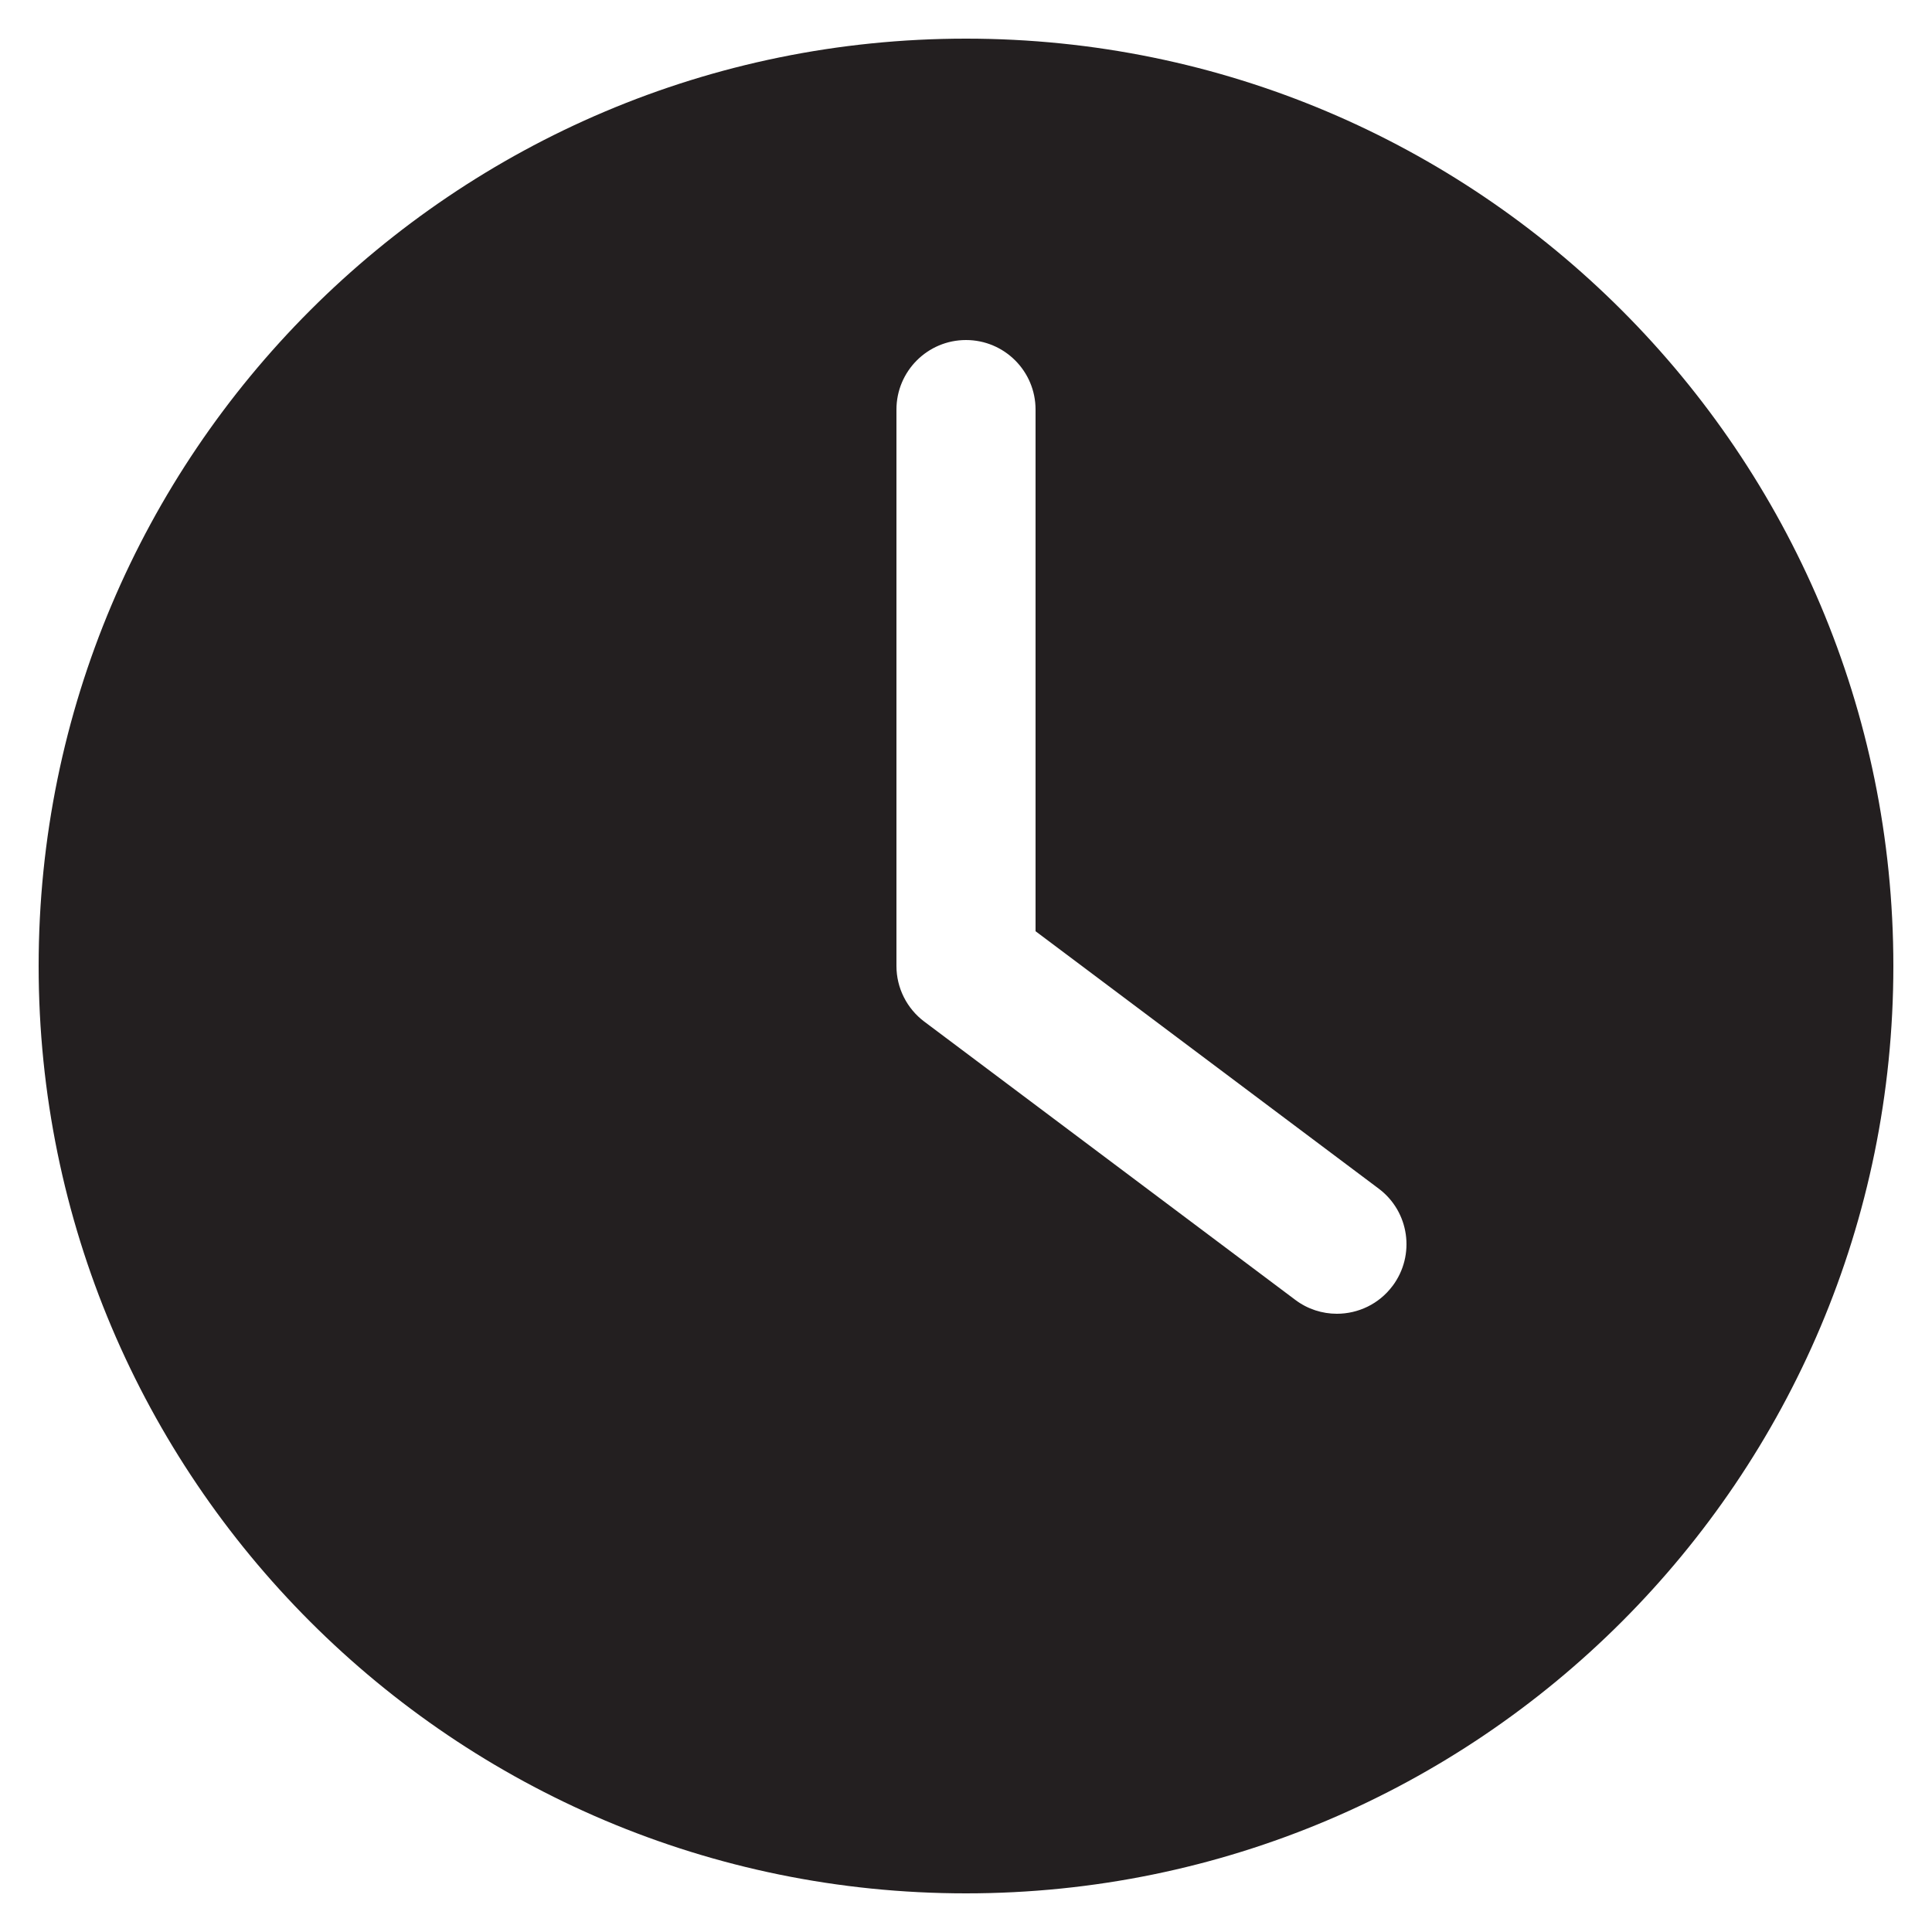
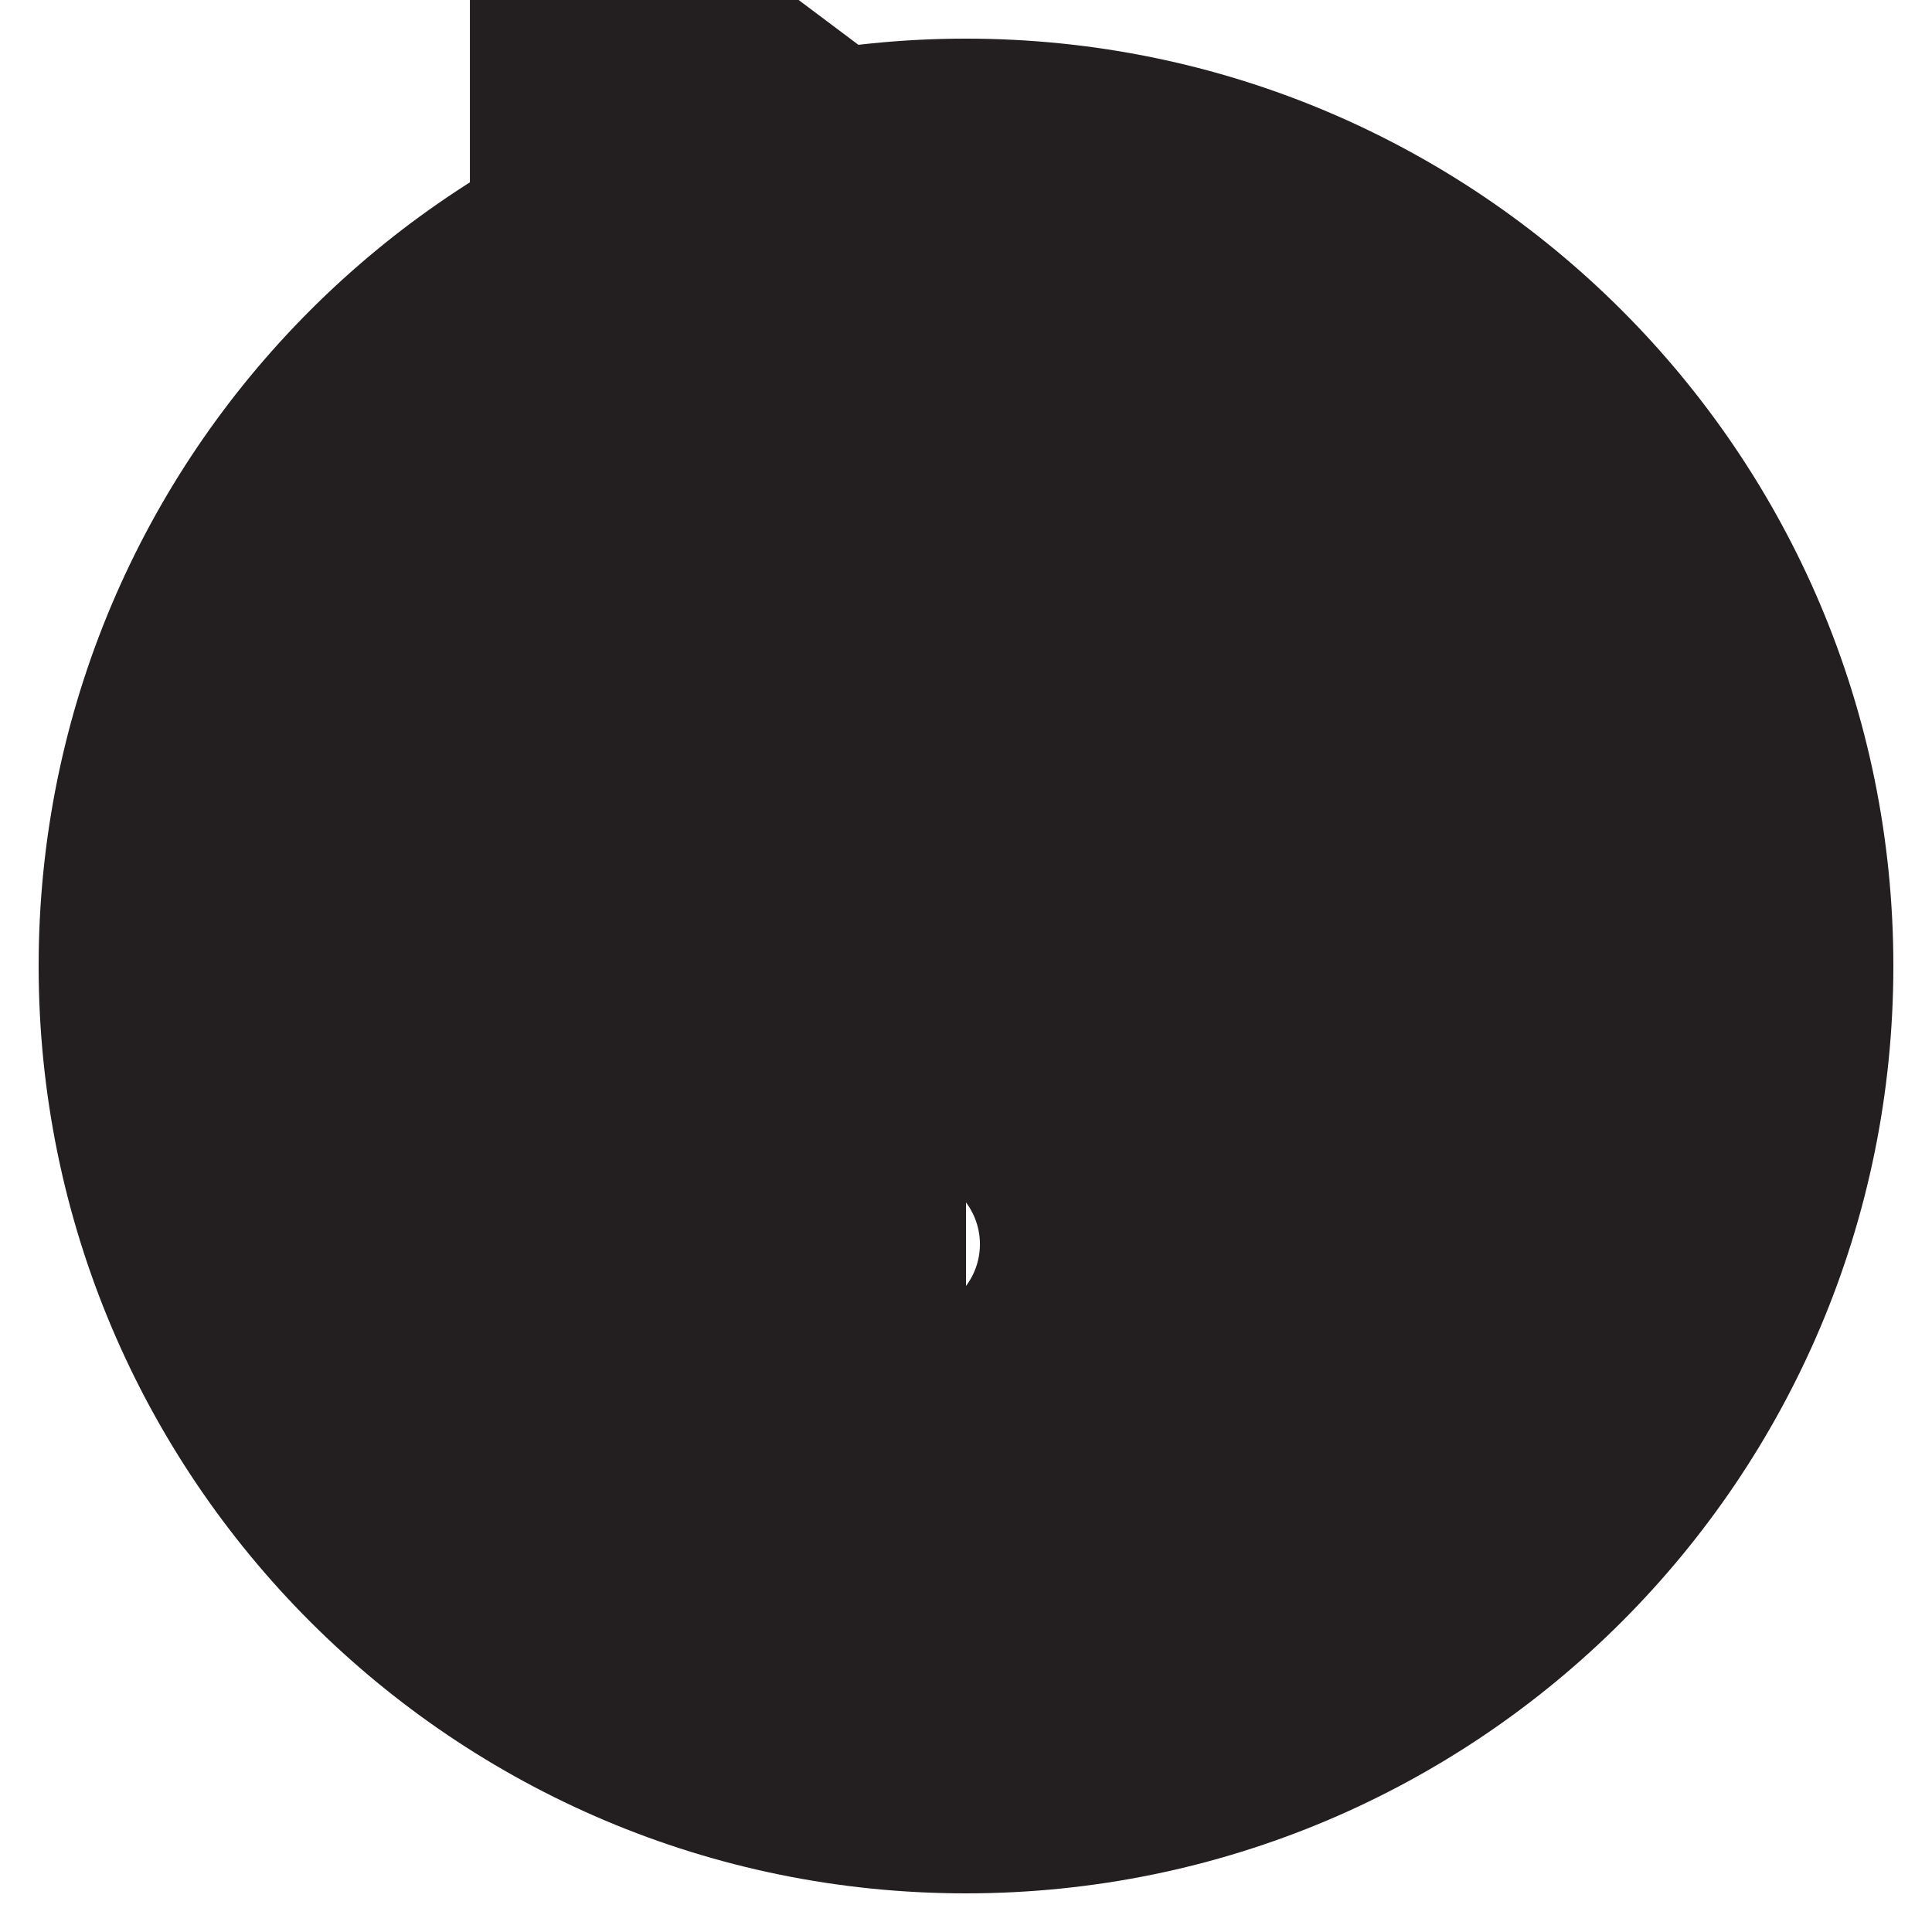
<svg xmlns="http://www.w3.org/2000/svg" id="Layer_4" data-name="Layer 4" viewBox="0 0 500 500">
  <defs>
    <style>
      .cls-1 {
        fill: #231f20;
        stroke-width: 0px;
      }
    </style>
  </defs>
-   <path class="cls-1" d="M250,10C117.45,10,10,117.45,10,250s107.45,240,240,240,240-107.45,240-240S382.55,10,250,10ZM360.39,332.8c-3.52,4.71-8.93,7.2-14.41,7.2-3.75,0-7.55-1.17-10.78-3.61l-96-72c-4.52-3.4-7.2-8.72-7.2-14.39V106c0-9.94,8.06-18,18-18s18,8.06,18,18v135l88.8,66.61c7.95,5.95,9.56,17.23,3.59,25.2Z" />
+   <path class="cls-1" d="M250,10C117.45,10,10,117.45,10,250s107.45,240,240,240,240-107.45,240-240S382.55,10,250,10Zc-3.52,4.71-8.93,7.2-14.41,7.2-3.75,0-7.55-1.17-10.78-3.61l-96-72c-4.52-3.4-7.2-8.72-7.2-14.39V106c0-9.94,8.06-18,18-18s18,8.06,18,18v135l88.8,66.61c7.95,5.95,9.56,17.23,3.59,25.2Z" />
</svg>